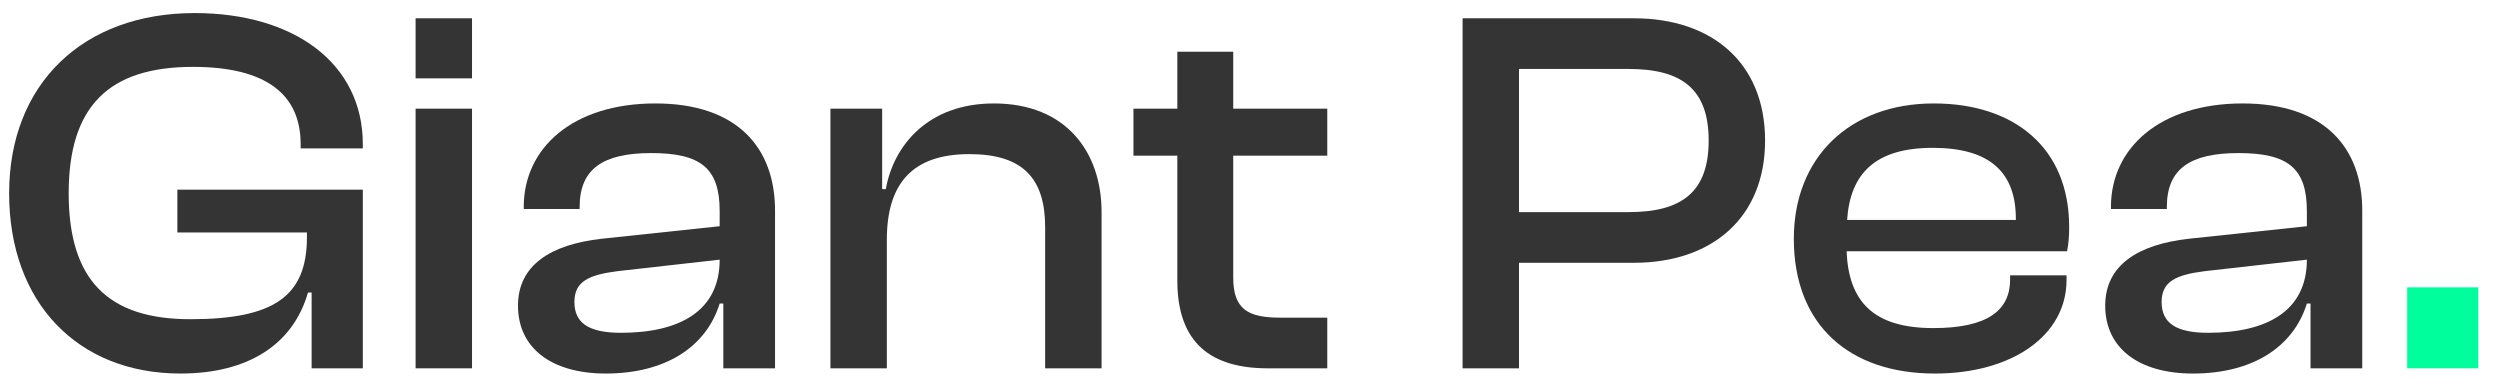
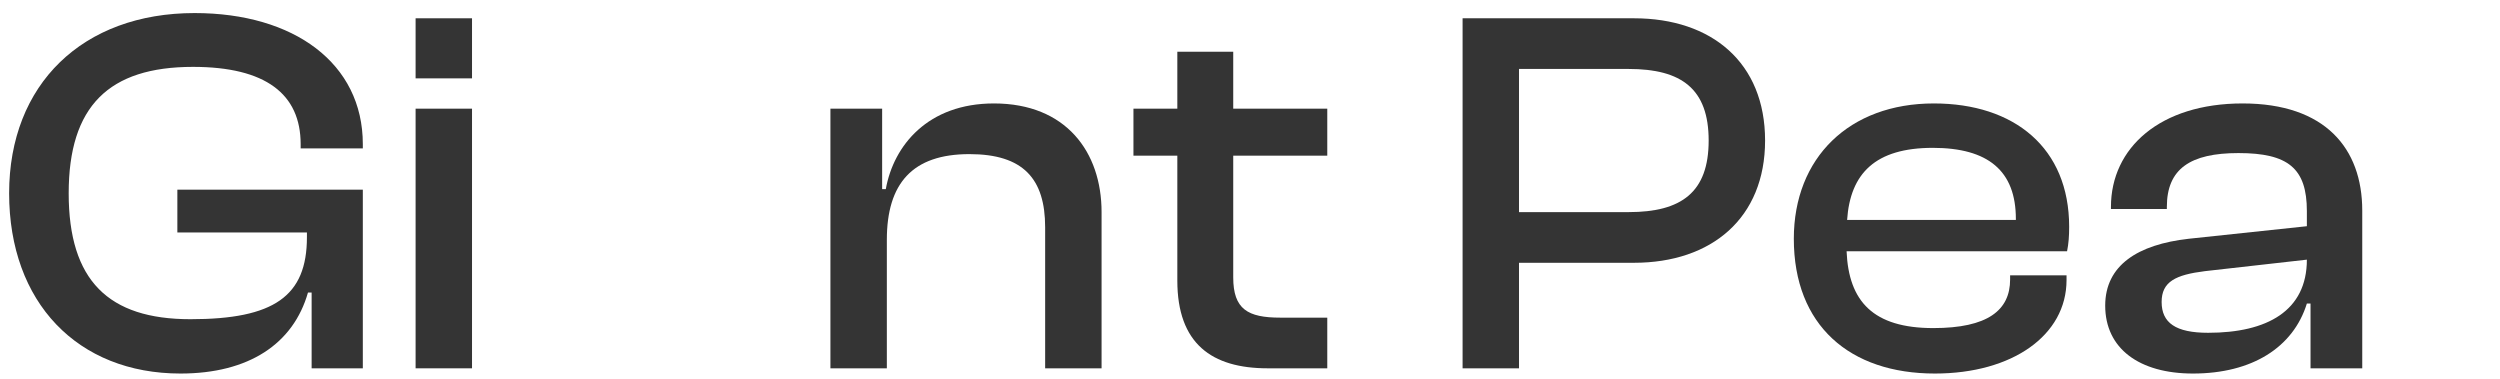
<svg xmlns="http://www.w3.org/2000/svg" width="100%" height="100%" viewBox="0 0 587 89" version="1.1" xml:space="preserve" style="fill-rule:evenodd;clip-rule:evenodd;stroke-linejoin:round;stroke-miterlimit:2;">
  <g id="Artboard1" transform="matrix(1.087,0,0,1,-32.556,-3.933)">
-     <rect x="29.962" y="3.933" width="540.008" height="88.32" style="fill:none;" />
    <g transform="matrix(0.92,0,0,1,2.124,-44.234)">
      <path d="M72.624,135.874C88.693,135.874 99.12,128.882 102.554,116.861L103.413,116.861L103.413,134.647L115.434,134.647L115.434,92.695L71.888,92.695L71.888,102.754L102.309,102.754L102.309,103.858C102.309,117.719 94.581,123.117 74.954,123.117C55.696,123.117 46.373,114.039 46.373,93.554C46.373,73.069 55.818,63.869 75.568,63.869C92.618,63.869 100.837,70.247 100.837,82.023L100.837,83.005L115.434,83.005L115.434,82.023C115.434,63.01 99.242,51.234 75.936,51.234C49.685,51.234 32.389,67.917 32.389,93.554C32.389,119.191 48.458,135.874 72.624,135.874Z" style="fill:rgb(52,52,52);fill-rule:nonzero;" />
      <path d="M141.072,66.567L141.072,52.461L127.824,52.461L127.824,66.567L141.072,66.567ZM141.072,134.647L141.072,73.682L127.824,73.682L127.824,134.647L141.072,134.647Z" style="fill:rgb(52,52,52);fill-rule:nonzero;" />
-       <path d="M172.474,135.874C186.336,135.874 196.026,129.741 199.216,119.437L200.074,119.437L200.074,134.647L212.218,134.647L212.218,97.602C212.218,83.005 203.509,72.455 184.128,72.455C164.746,72.455 153.216,82.882 153.216,96.743L153.216,97.234L166.341,97.234L166.341,96.743C166.341,87.789 171.861,84.109 183.146,84.109C194.8,84.109 199.216,87.666 199.216,97.725L199.216,101.282L171.493,104.226C159.472,105.575 151.866,110.482 151.866,119.927C151.866,129.986 159.84,135.874 172.474,135.874ZM165.114,119.069C165.114,114.285 168.426,112.69 175.296,111.831L199.216,109.133C199.216,121.154 189.893,126.306 176.032,126.306C168.426,126.306 165.114,123.975 165.114,119.069Z" style="fill:rgb(52,52,52);fill-rule:nonzero;" />
      <path d="M238.469,134.647L238.469,104.471C238.469,91.223 244.48,84.354 257.85,84.354C270.485,84.354 275.637,90.119 275.637,101.527L275.637,134.647L288.885,134.647L288.885,97.97C288.885,83.863 280.544,72.455 263.616,72.455C248.16,72.455 240.064,82.269 238.224,92.573L237.365,92.573L237.365,73.682L225.221,73.682L225.221,134.647L238.469,134.647Z" style="fill:rgb(52,52,52);fill-rule:nonzero;" />
      <path d="M341.877,134.647L341.877,122.749L330.837,122.749C323.232,122.749 319.797,120.786 319.797,113.303L319.797,84.722L341.877,84.722L341.877,73.682L319.797,73.682L319.797,60.311L306.672,60.311L306.672,73.682L296.368,73.682L296.368,84.722L306.672,84.722L306.672,114.039C306.672,128.882 314.768,134.647 327.893,134.647L341.877,134.647Z" style="fill:rgb(52,52,52);fill-rule:nonzero;" />
      <path d="M386.896,134.647L386.896,109.869L413.882,109.869C432.16,109.869 444.672,99.319 444.672,81.165C444.672,62.887 432.16,52.461 413.882,52.461L373.648,52.461L373.648,134.647L386.896,134.647ZM412.656,64.359C425.045,64.359 431.424,69.021 431.424,81.165C431.424,93.309 425.045,97.97 412.656,97.97L386.896,97.97L386.896,64.359L412.656,64.359Z" style="fill:rgb(52,52,52);fill-rule:nonzero;" />
      <path d="M484.538,135.874C502.693,135.874 515.45,126.919 515.45,113.917L515.45,112.813L502.202,112.813L502.202,113.794C502.202,121.031 496.928,125.202 484.17,125.202C470.064,125.202 464.298,118.946 463.808,107.17L515.573,107.17C515.941,105.33 516.064,103.613 516.064,101.405C516.064,82.882 503.184,72.455 484.293,72.455C464.421,72.455 451.418,85.213 451.418,104.226C451.418,124.589 464.544,135.874 484.538,135.874ZM484.048,82.882C497.05,82.882 503.552,88.279 503.552,99.565L503.552,99.81L463.93,99.81C464.666,88.893 470.554,82.882 484.048,82.882Z" style="fill:rgb(52,52,52);fill-rule:nonzero;" />
-       <path d="M545.136,135.874C558.997,135.874 568.688,129.741 571.877,119.437L572.736,119.437L572.736,134.647L584.88,134.647L584.88,97.602C584.88,83.005 576.17,72.455 556.789,72.455C537.408,72.455 525.877,82.882 525.877,96.743L525.877,97.234L539.002,97.234L539.002,96.743C539.002,87.789 544.522,84.109 555.808,84.109C567.461,84.109 571.877,87.666 571.877,97.725L571.877,101.282L544.154,104.226C532.133,105.575 524.528,110.482 524.528,119.927C524.528,129.986 532.501,135.874 545.136,135.874ZM537.776,119.069C537.776,114.285 541.088,112.69 547.957,111.831L571.877,109.133C571.877,121.154 562.554,126.306 548.693,126.306C541.088,126.306 537.776,123.975 537.776,119.069Z" style="fill:rgb(52,52,52);fill-rule:nonzero;" />
-       <rect x="595.429" y="115.634" width="16.683" height="19.013" style="fill:rgb(0,255,156);fill-rule:nonzero;" />
+       <path d="M545.136,135.874C558.997,135.874 568.688,129.741 571.877,119.437L572.736,119.437L572.736,134.647L584.88,134.647L584.88,97.602C584.88,83.005 576.17,72.455 556.789,72.455C537.408,72.455 525.877,82.882 525.877,96.743L525.877,97.234L539.002,97.234L539.002,96.743C539.002,87.789 544.522,84.109 555.808,84.109C567.461,84.109 571.877,87.666 571.877,97.725L571.877,101.282L544.154,104.226C532.133,105.575 524.528,110.482 524.528,119.927C524.528,129.986 532.501,135.874 545.136,135.874ZM537.776,119.069C537.776,114.285 541.088,112.69 547.957,111.831L571.877,109.133C571.877,121.154 562.554,126.306 548.693,126.306C541.088,126.306 537.776,123.975 537.776,119.069" style="fill:rgb(52,52,52);fill-rule:nonzero;" />
    </g>
  </g>
</svg>